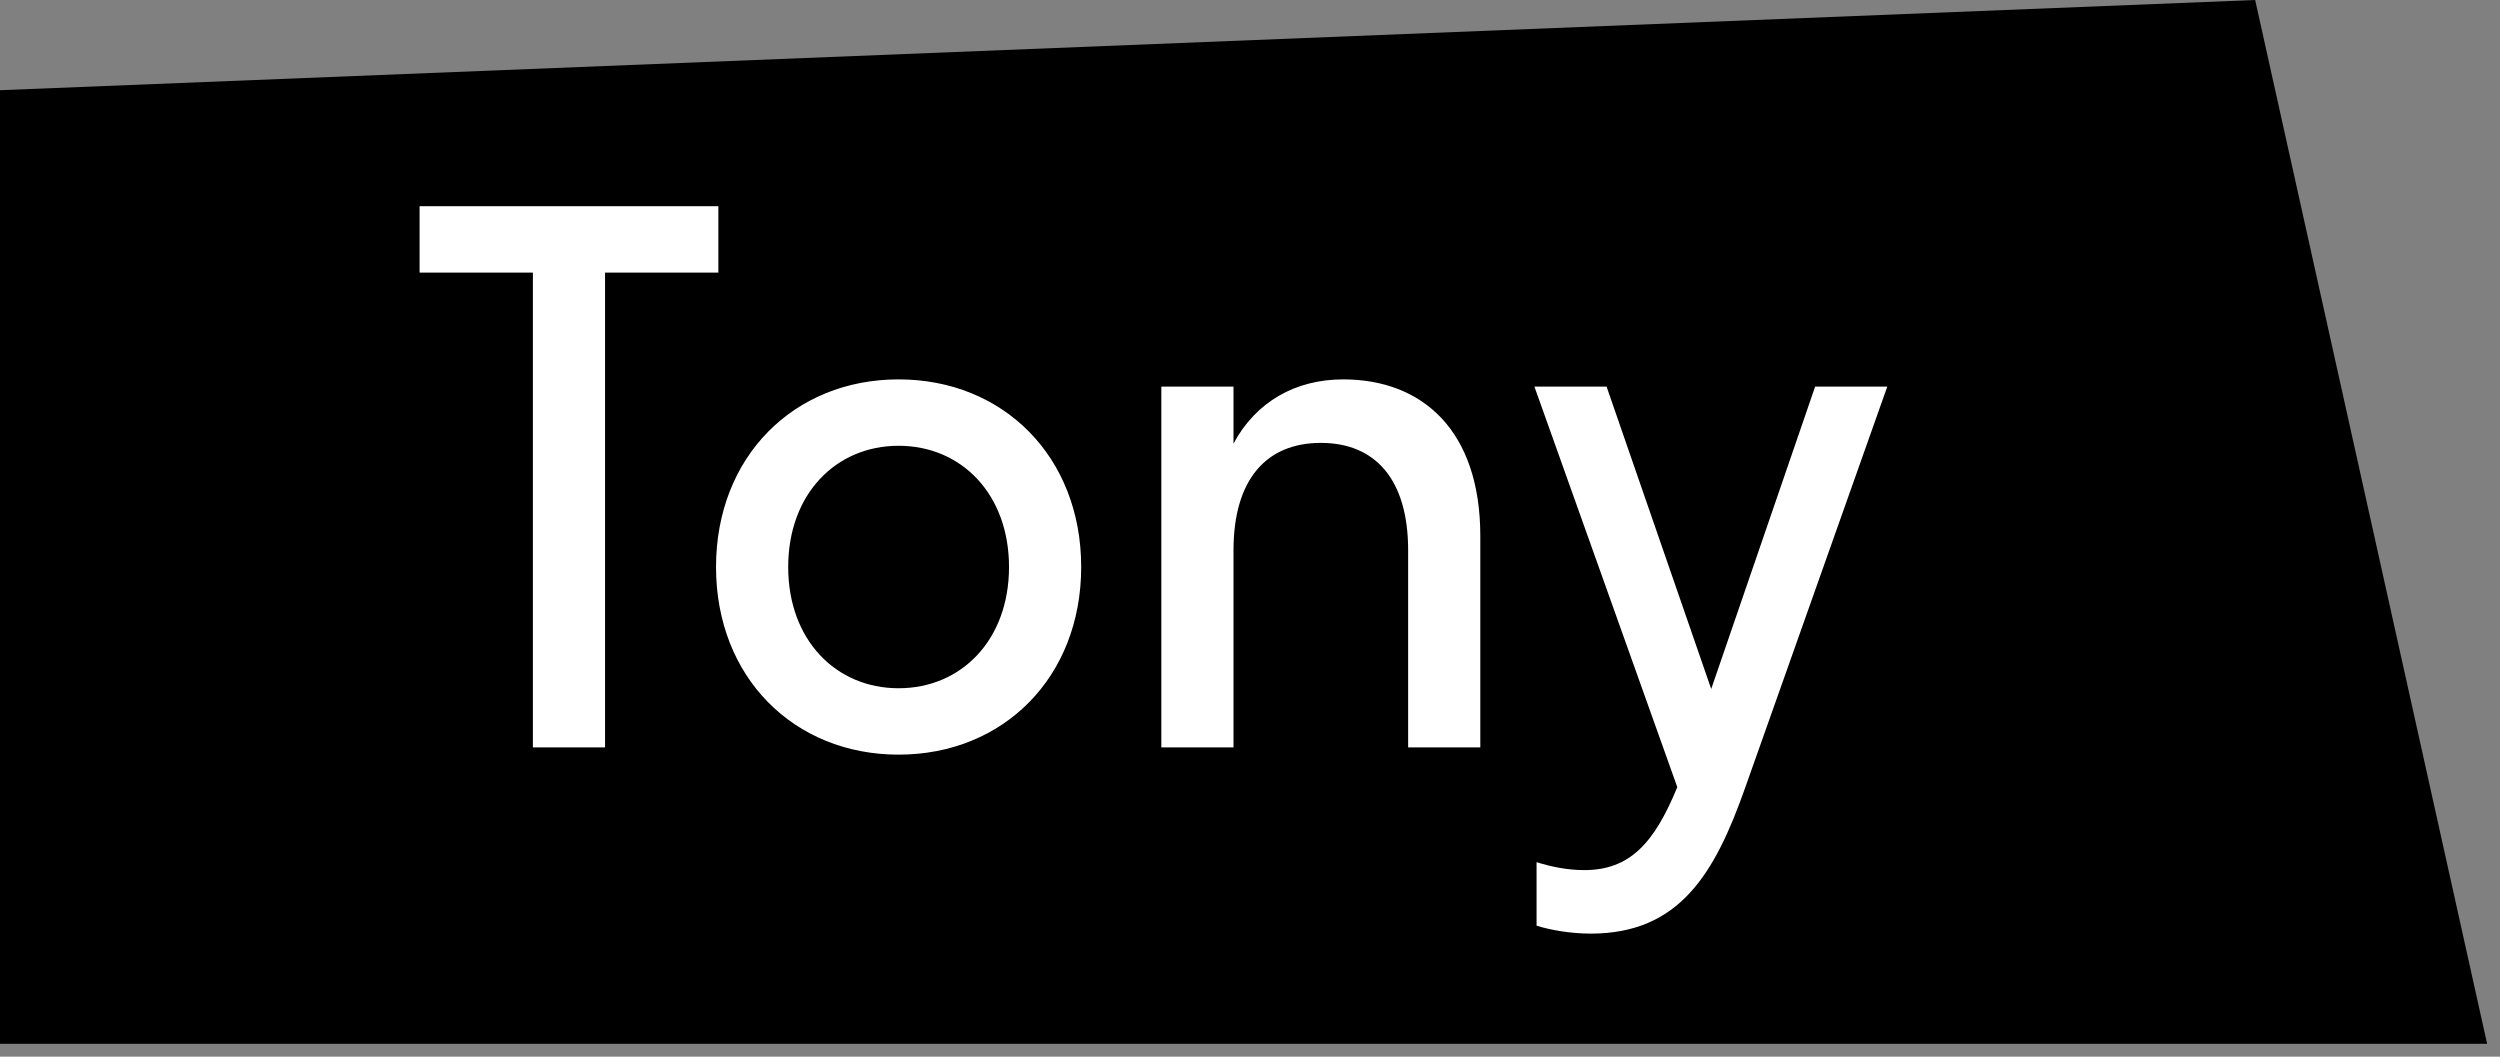
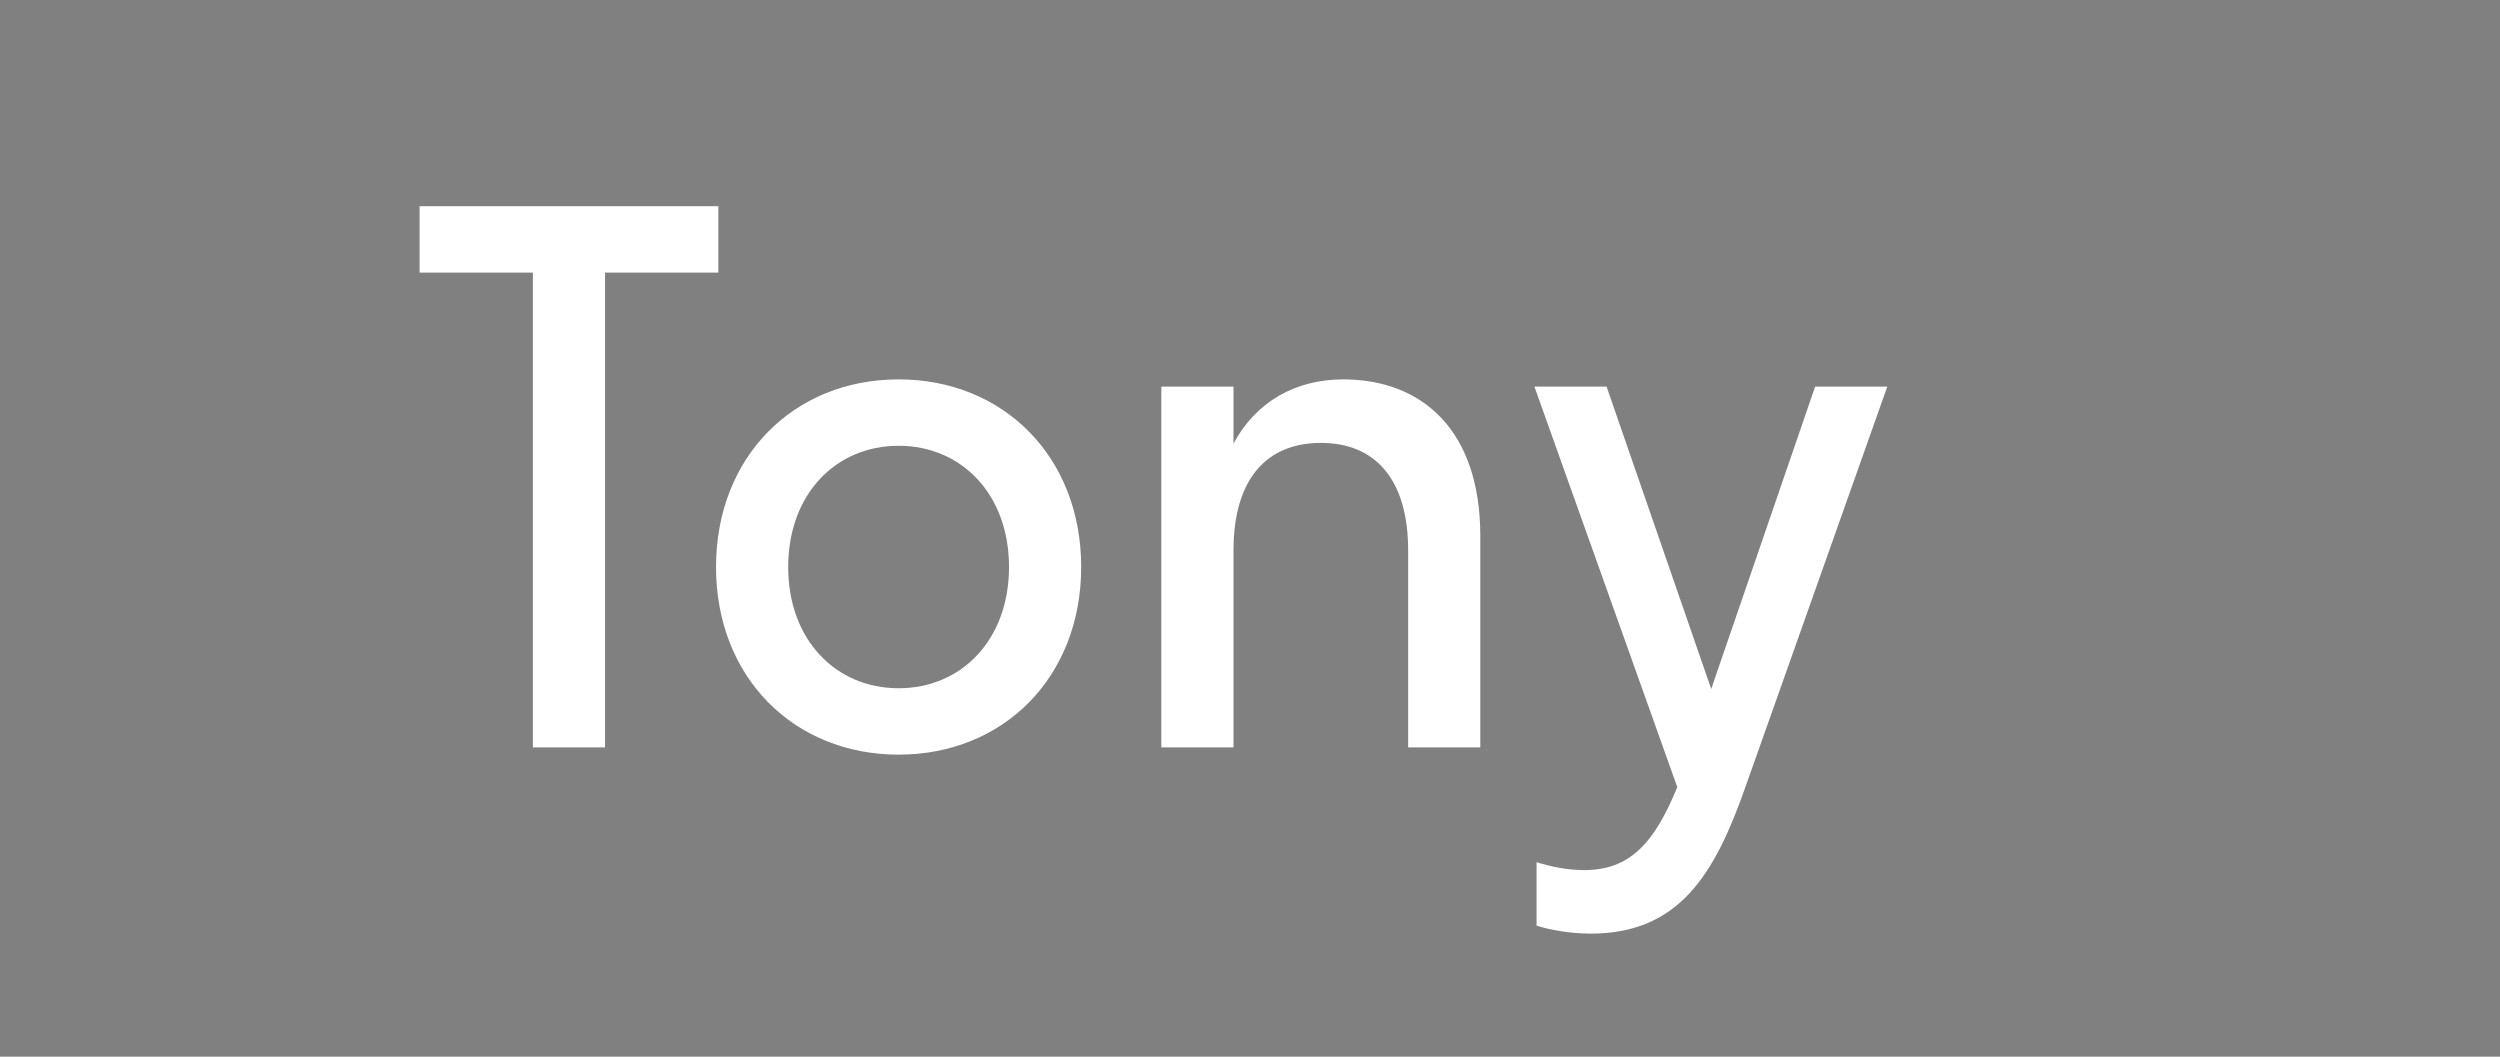
<svg xmlns="http://www.w3.org/2000/svg" width="97" height="41" viewBox="0 0 97 41" fill="none">
  <rect x="0" y="0" width="97" height="41" fill="#808080" stroke="none" />
-   <path d="M87.5 0L0 3.5V40.5H96.5L87.5 0Z" fill="black" />
  <path d="M23.476 29H20.676V10.576H16.28V8H27.872V10.576H23.476V29ZM34.866 29.28C30.806 29.28 27.782 26.284 27.782 22C27.782 17.716 30.806 14.72 34.866 14.72C38.926 14.72 41.95 17.716 41.95 22C41.95 26.284 38.926 29.28 34.866 29.28ZM34.866 26.704C37.302 26.704 39.15 24.828 39.15 22C39.15 19.172 37.302 17.296 34.866 17.296C32.43 17.296 30.582 19.172 30.582 22C30.582 24.828 32.43 26.704 34.866 26.704ZM54.636 21.356C54.636 18.584 53.348 17.184 51.248 17.184C49.148 17.184 47.86 18.584 47.86 21.356V29H45.06V15H47.86V17.212C48.728 15.588 50.268 14.72 52.116 14.72C55.168 14.72 57.436 16.68 57.436 20.796V29H54.636V21.356ZM67.711 30.568C66.535 33.9 65.163 36.224 61.719 36.224C60.935 36.224 60.151 36.084 59.619 35.916V33.452C60.151 33.62 60.795 33.76 61.467 33.76C63.231 33.76 64.183 32.724 65.079 30.54L59.535 15H62.335L66.395 26.732L70.427 15H73.227L67.711 30.568Z" fill="white" />
</svg>